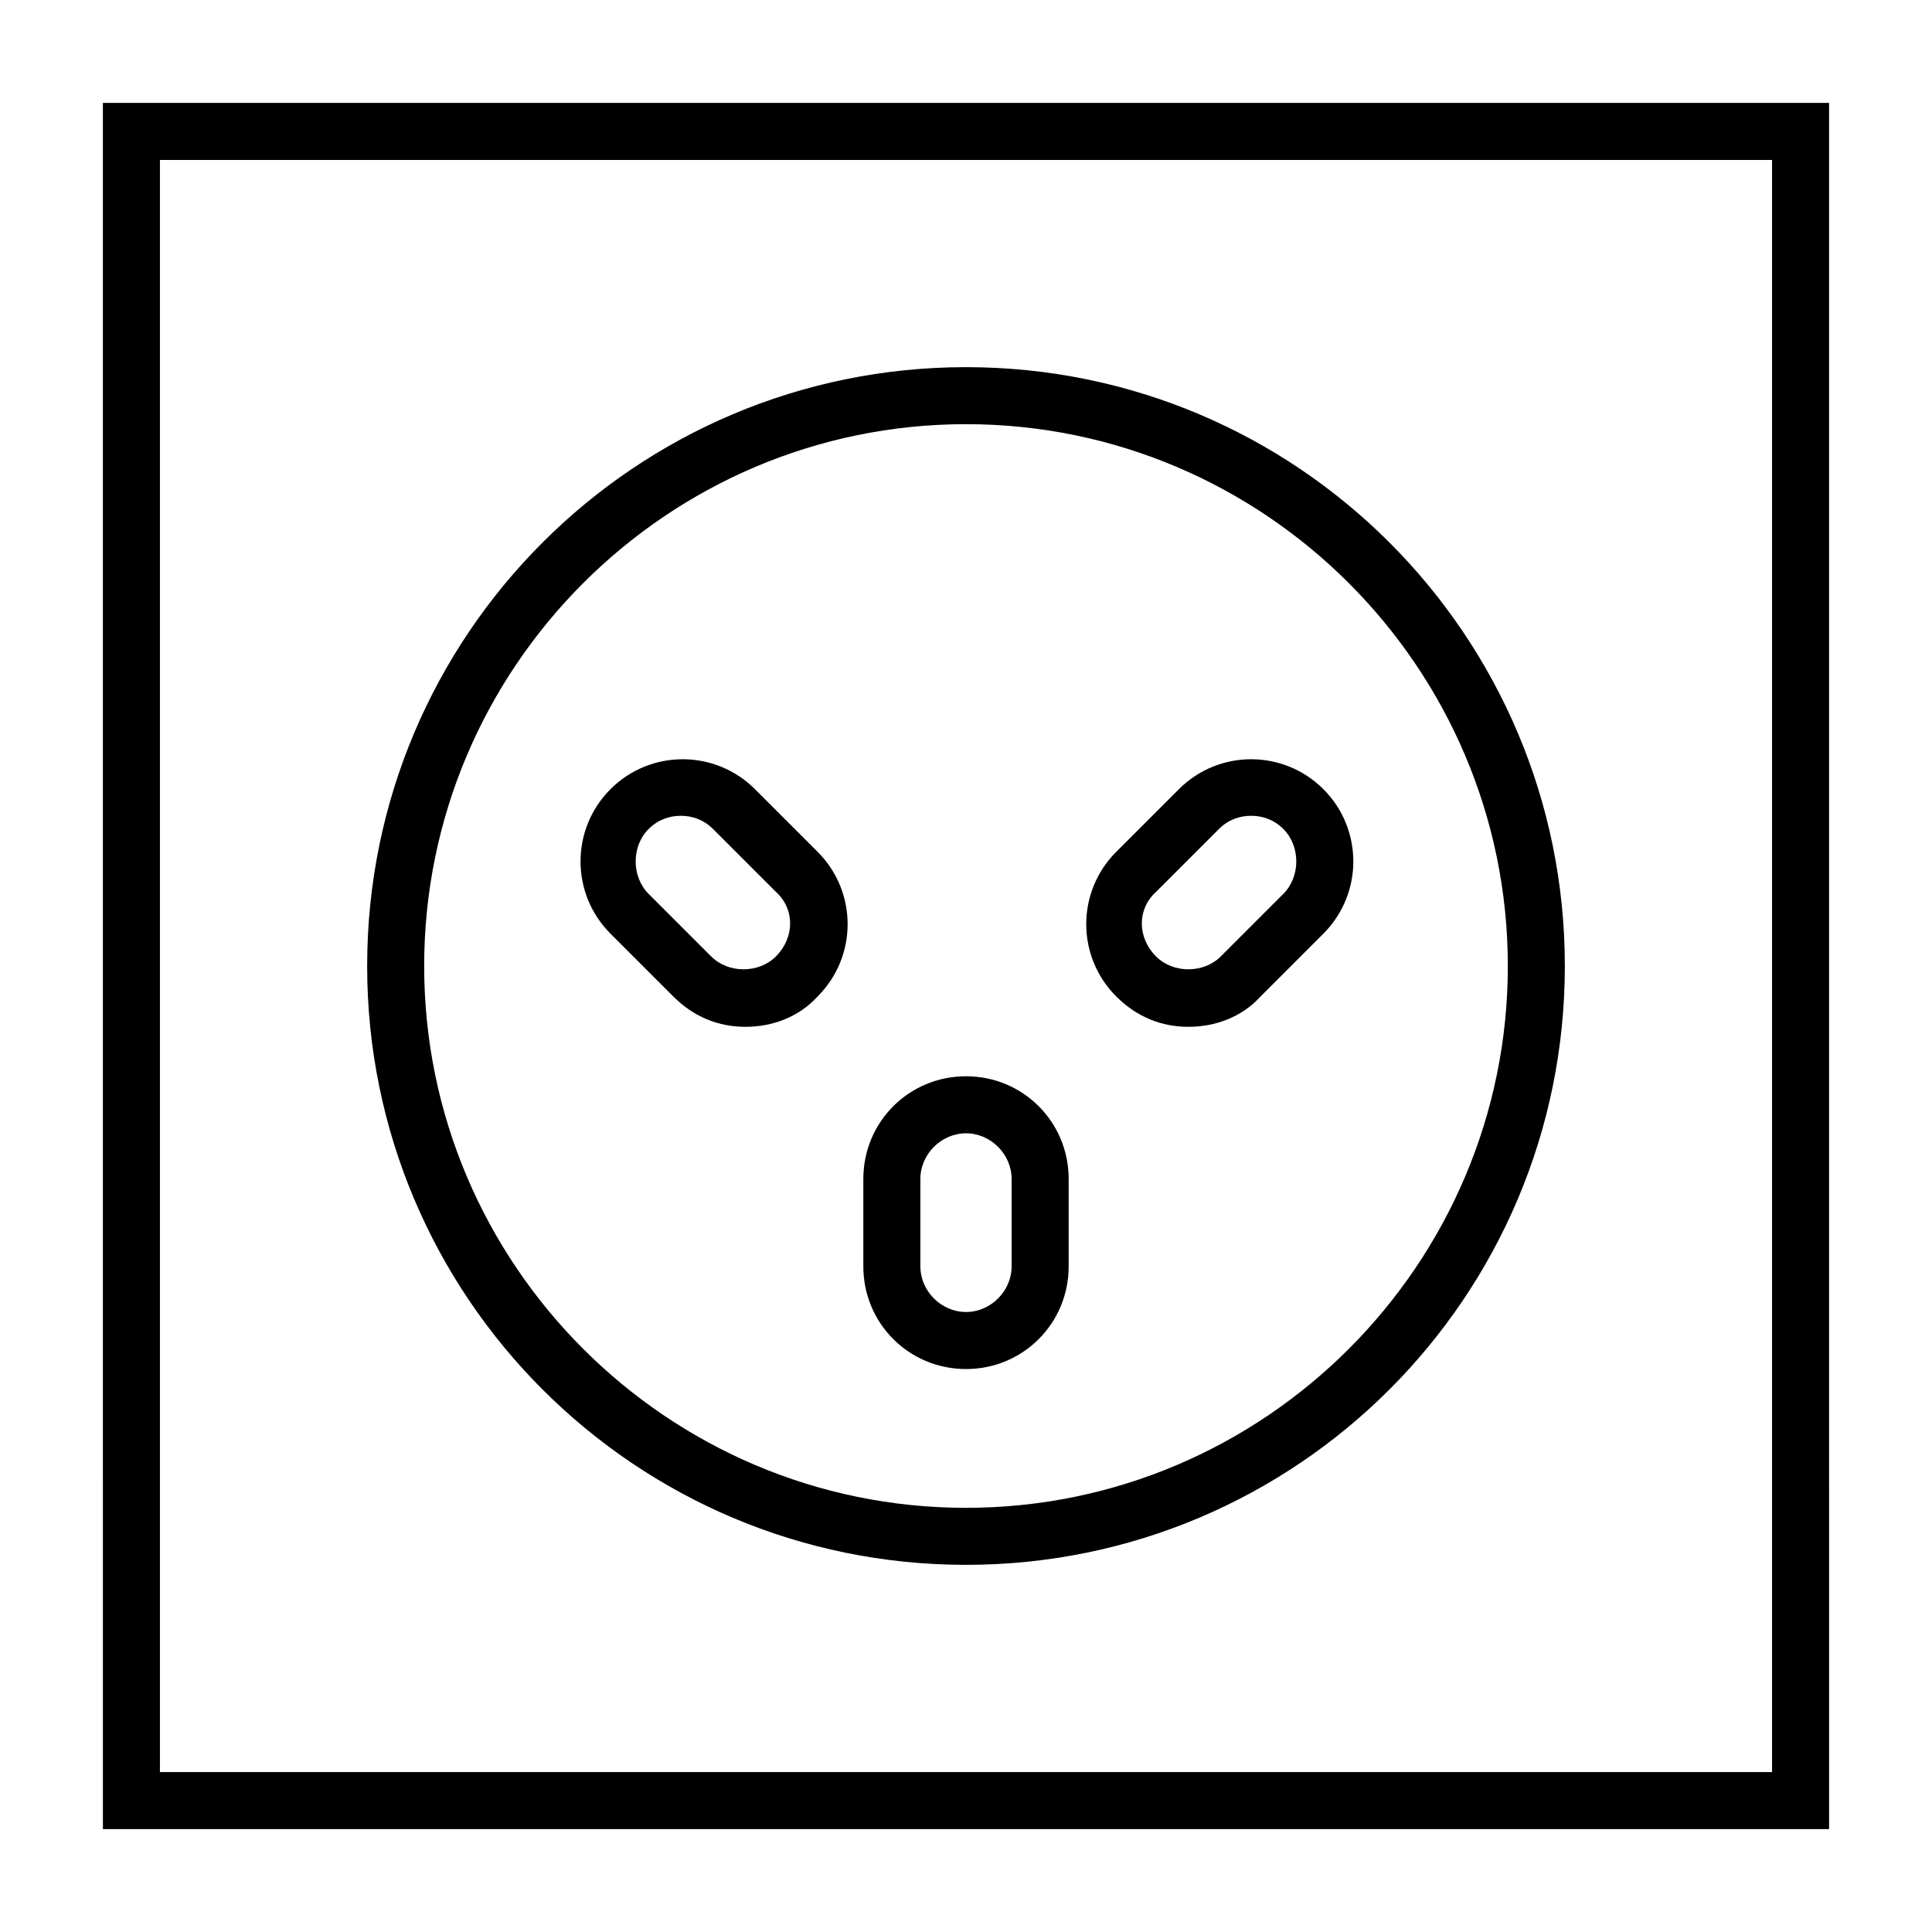
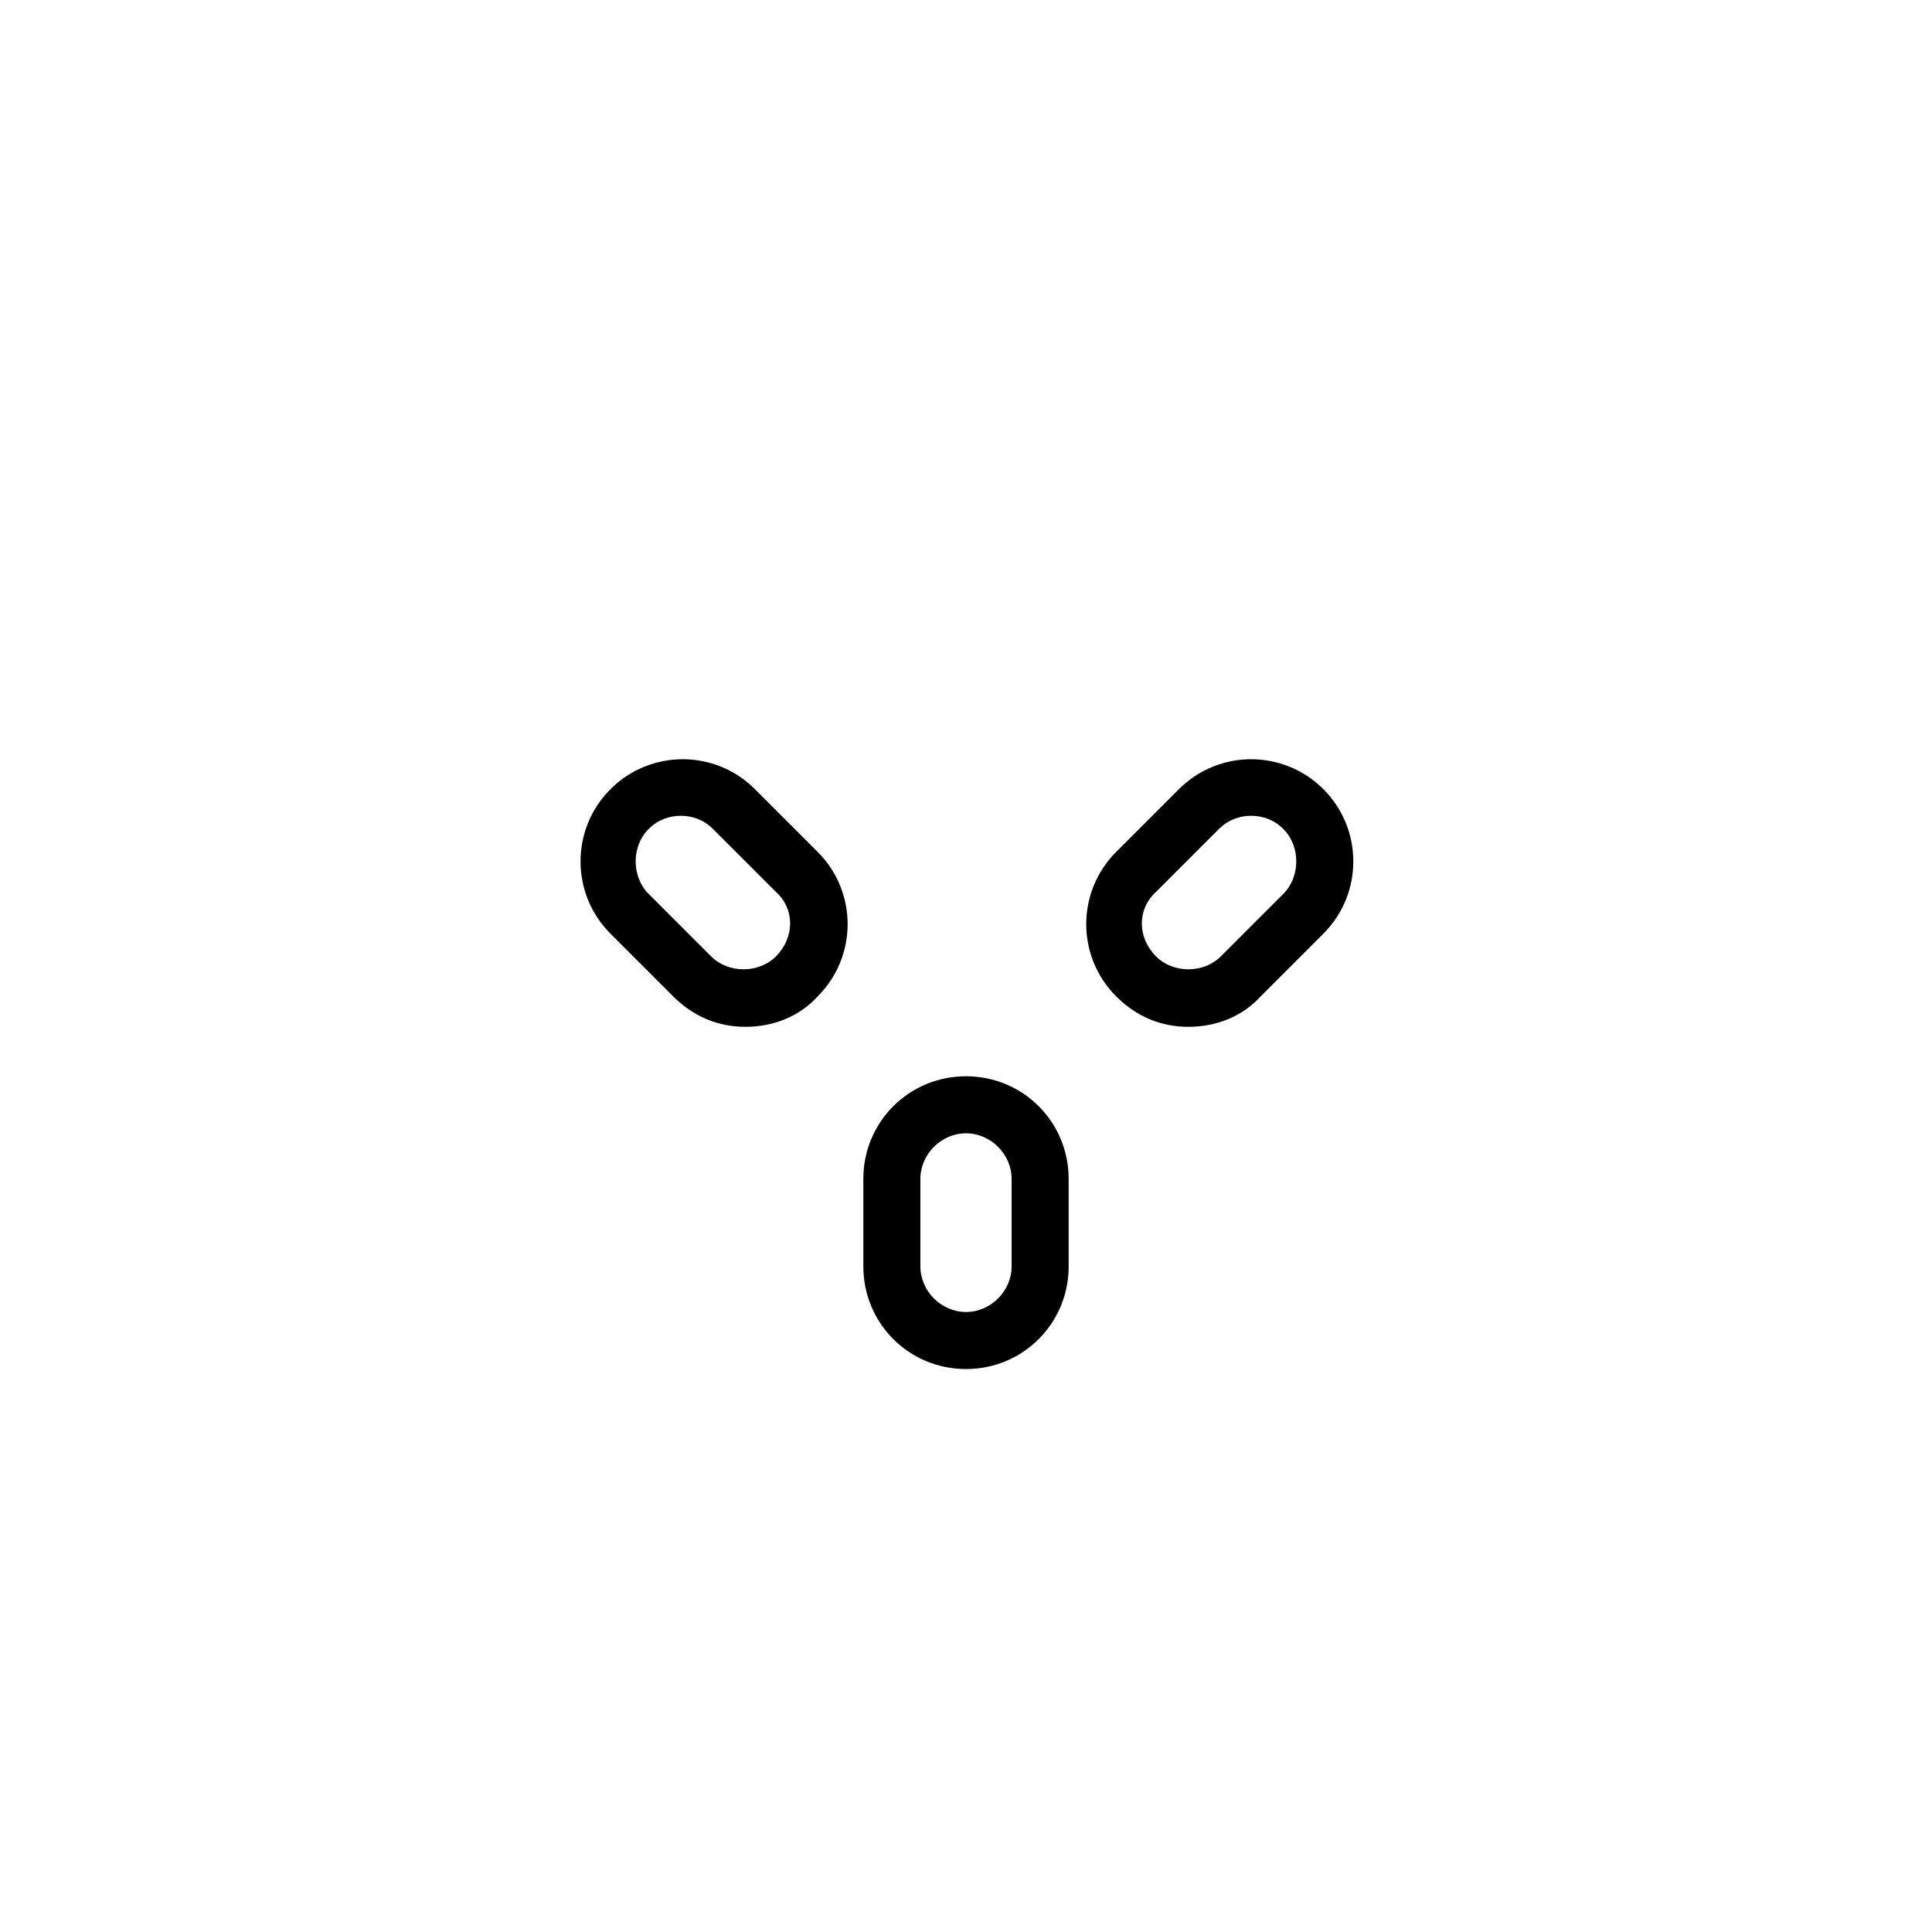
<svg xmlns="http://www.w3.org/2000/svg" fill="#000000" width="800px" height="800px" version="1.1" viewBox="144 144 512 512">
  <g>
-     <path d="m171.27 628.73h457.46l-0.004-457.46h-457.46zm15.113-442.34h427.23v427.23h-427.23z" />
-     <path d="m400 241.3c-87.664 0-158.7 71.039-158.7 158.7-0.004 87.664 71.035 158.7 158.7 158.7 87.66 0 158.7-71.039 158.7-158.7 0-87.664-71.039-158.7-158.7-158.7zm-143.59 158.7c0-79.098 64.488-143.59 143.59-143.59s143.59 64.488 143.59 143.59-64.488 143.59-143.59 143.59-143.59-64.488-143.59-143.59z" />
    <path d="m400 429.22c-15.113 0-27.207 12.09-27.207 27.207v23.176c0 15.113 12.09 27.207 27.207 27.207 15.113 0 27.207-12.09 27.207-27.207v-23.176c-0.004-15.113-12.094-27.207-27.207-27.207zm12.09 50.383c0 6.551-5.543 12.09-12.09 12.09-6.551 0-12.09-5.543-12.09-12.09v-23.176c0-6.551 5.543-12.09 12.09-12.09 6.551 0 12.09 5.543 12.09 12.09z" />
    <path d="m344.07 353.14c-10.578-10.578-27.711-10.578-38.289 0s-10.578 27.711 0 38.289l16.625 16.625c5.543 5.543 12.09 8.062 19.145 8.062 7.055 0 14.105-2.519 19.145-8.062 10.578-10.578 10.578-27.711 0-38.289zm5.543 44.336c-4.535 4.535-12.594 4.535-17.129 0l-16.625-16.625c-4.535-4.535-4.535-12.594 0-17.129 2.519-2.519 5.543-3.527 8.566-3.527 3.023 0 6.047 1.008 8.566 3.527l16.625 16.625c5.035 4.531 5.035 12.09-0.004 17.129z" />
    <path d="m494.71 353.14c-10.578-10.578-27.711-10.578-38.289 0l-16.625 16.625c-10.578 10.578-10.578 27.711 0 38.289 5.543 5.543 12.09 8.062 19.145 8.062 7.055 0 14.105-2.519 19.145-8.062l16.625-16.625c10.578-10.578 10.578-27.711 0-38.289zm-10.582 27.711-16.625 16.625c-4.535 4.535-12.594 4.535-17.129 0-5.039-5.039-5.039-12.598 0-17.129l16.625-16.625c2.519-2.519 5.543-3.527 8.566-3.527 3.023 0 6.047 1.008 8.566 3.527 4.531 4.531 4.531 12.594-0.004 17.129z" />
  </g>
</svg>